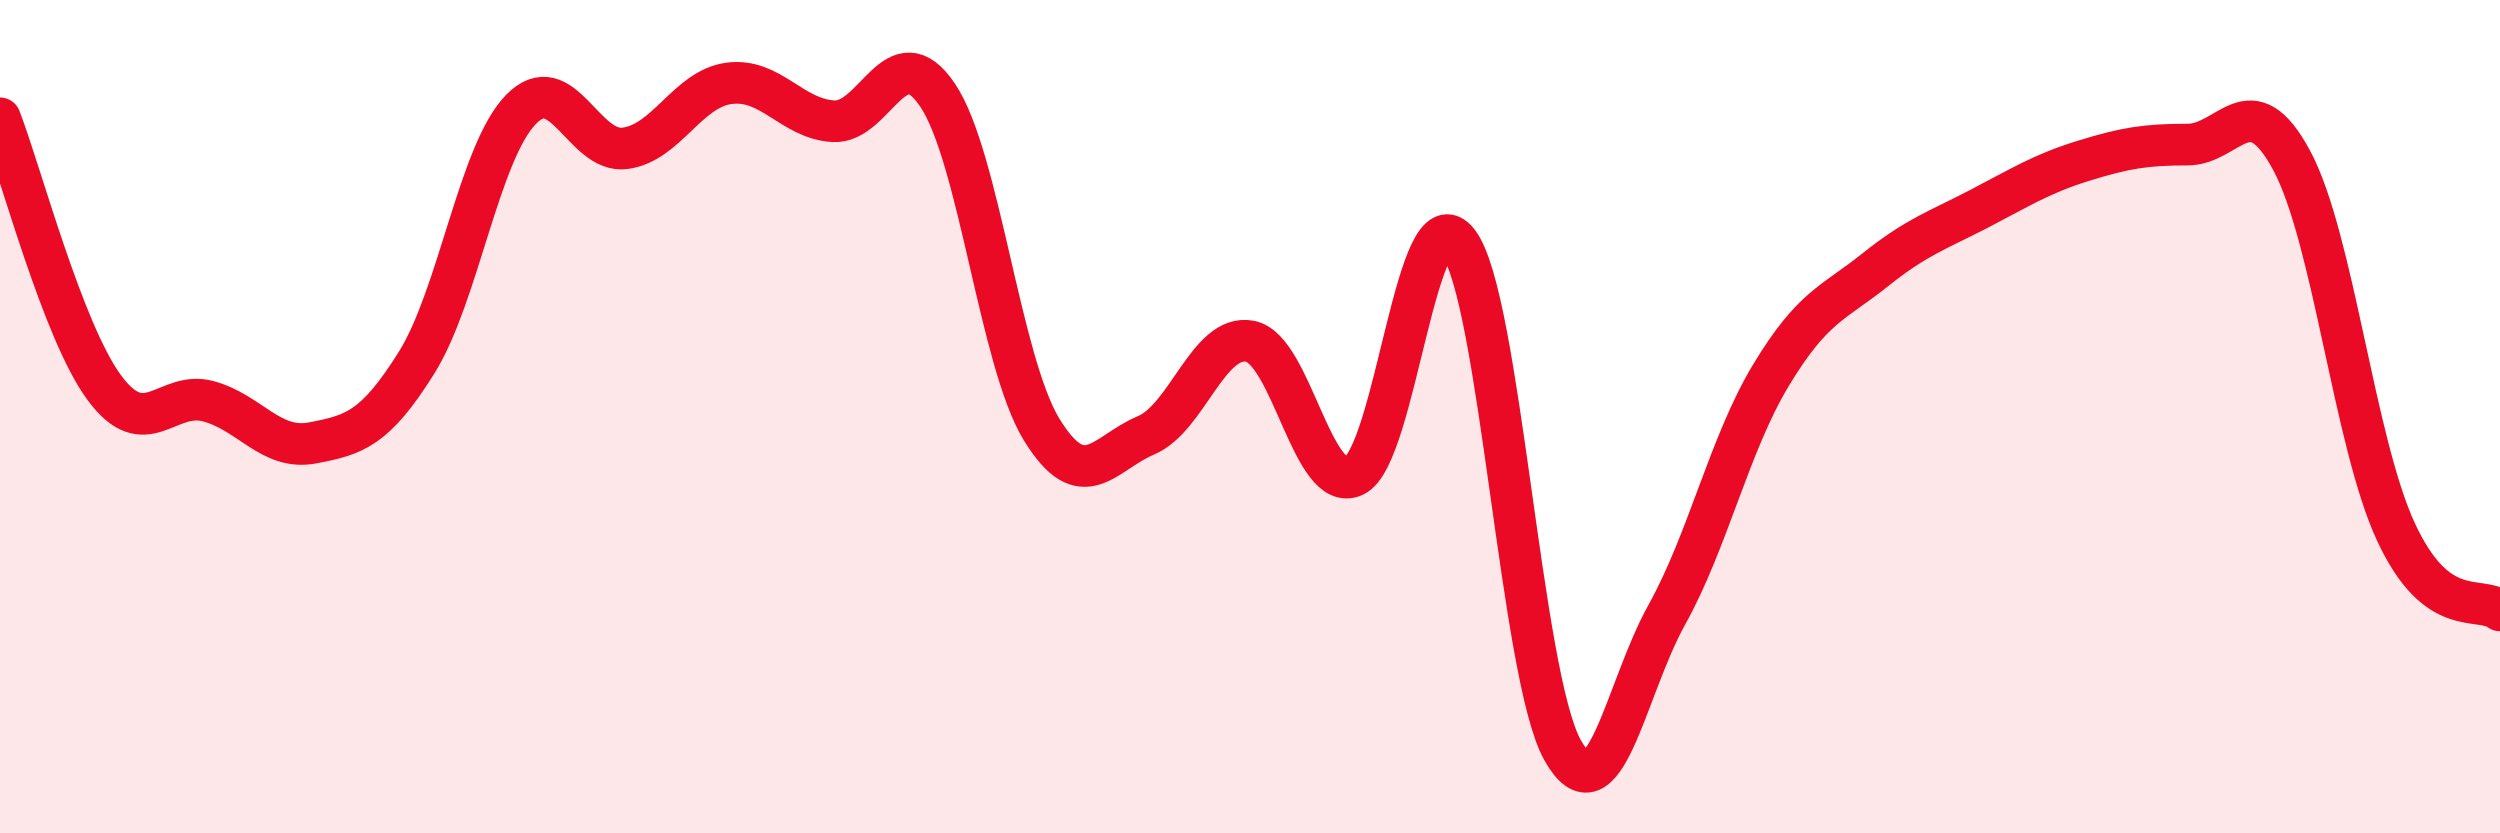
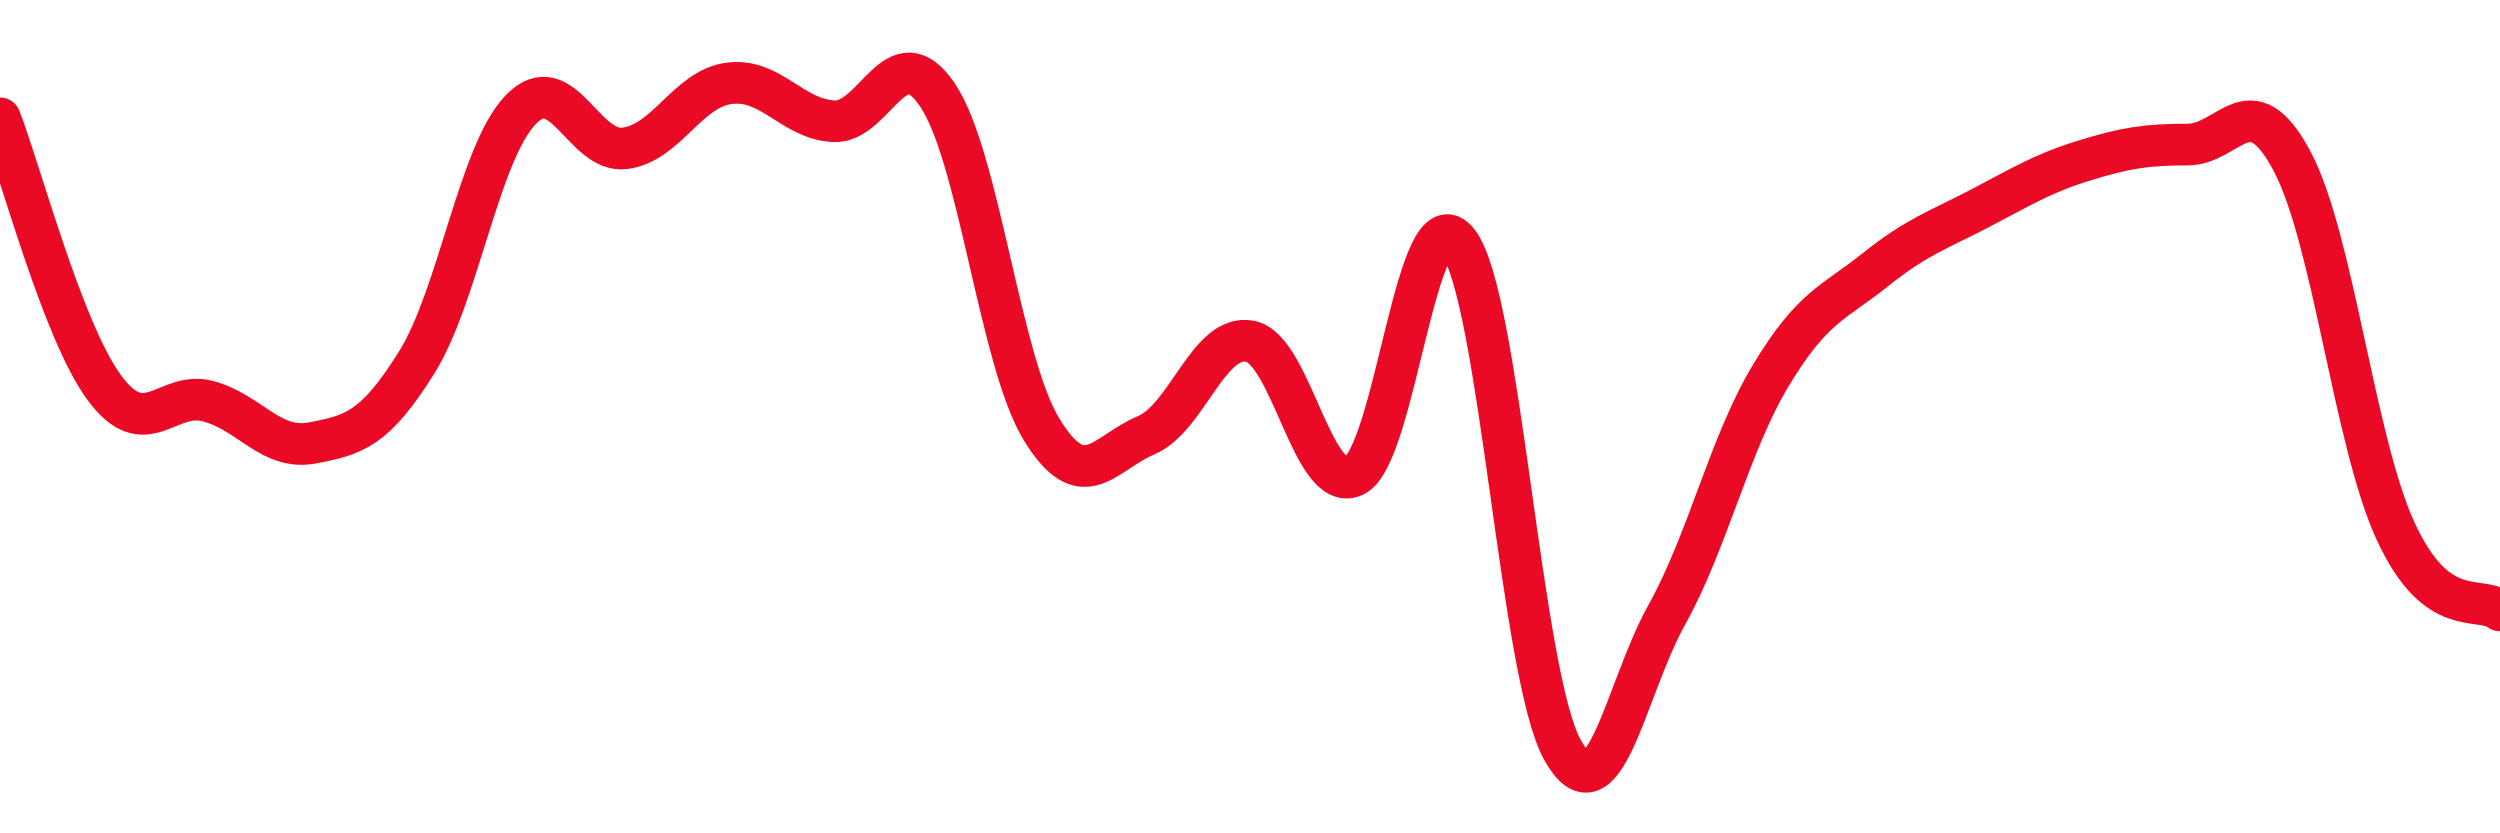
<svg xmlns="http://www.w3.org/2000/svg" width="60" height="20" viewBox="0 0 60 20">
-   <path d="M 0,2.84 C 0.5,4.13 1.5,7.94 2.5,9.3 C 3.5,10.66 4,9.36 5,9.63 C 6,9.9 6.5,10.82 7.5,10.63 C 8.5,10.44 9,10.3 10,8.7 C 11,7.1 11.5,3.66 12.5,2.63 C 13.5,1.6 14,3.69 15,3.56 C 16,3.43 16.5,2.13 17.5,2 C 18.5,1.87 19,2.85 20,2.91 C 21,2.97 21.5,0.8 22.5,2.28 C 23.5,3.76 24,8.68 25,10.31 C 26,11.94 26.5,10.87 27.5,10.45 C 28.5,10.03 29,8 30,8.19 C 31,8.38 31.5,11.89 32.5,11.42 C 33.5,10.95 34,4.5 35,5.82 C 36,7.14 36.5,16.21 37.5,18 C 38.5,19.79 39,16.56 40,14.76 C 41,12.96 41.5,10.67 42.5,9.01 C 43.5,7.35 44,7.28 45,6.48 C 46,5.68 46.5,5.53 47.5,5.01 C 48.5,4.49 49,4.17 50,3.86 C 51,3.55 51.5,3.47 52.5,3.47 C 53.5,3.47 54,1.99 55,3.85 C 56,5.71 56.5,10.6 57.5,12.76 C 58.5,14.92 59.5,14.27 60,14.65L60 20L0 20Z" fill="#EB0A25" opacity="0.1" stroke-linecap="round" stroke-linejoin="round" />
  <path d="M 0,2.84 C 0.5,4.13 1.5,7.94 2.5,9.3 C 3.5,10.66 4,9.36 5,9.63 C 6,9.9 6.5,10.82 7.5,10.63 C 8.5,10.44 9,10.3 10,8.7 C 11,7.1 11.5,3.66 12.5,2.63 C 13.5,1.6 14,3.69 15,3.56 C 16,3.43 16.5,2.13 17.5,2 C 18.5,1.87 19,2.85 20,2.91 C 21,2.97 21.5,0.8 22.5,2.28 C 23.5,3.76 24,8.68 25,10.31 C 26,11.94 26.5,10.87 27.5,10.45 C 28.5,10.03 29,8 30,8.19 C 31,8.38 31.5,11.89 32.5,11.42 C 33.5,10.95 34,4.5 35,5.82 C 36,7.14 36.5,16.21 37.5,18 C 38.5,19.79 39,16.56 40,14.76 C 41,12.96 41.5,10.67 42.5,9.01 C 43.5,7.35 44,7.28 45,6.48 C 46,5.68 46.5,5.53 47.5,5.01 C 48.5,4.49 49,4.17 50,3.86 C 51,3.55 51.5,3.47 52.5,3.47 C 53.5,3.47 54,1.99 55,3.85 C 56,5.71 56.5,10.6 57.5,12.76 C 58.5,14.92 59.5,14.27 60,14.65" stroke="#EB0A25" stroke-width="1" fill="none" stroke-linecap="round" stroke-linejoin="round" />
</svg>